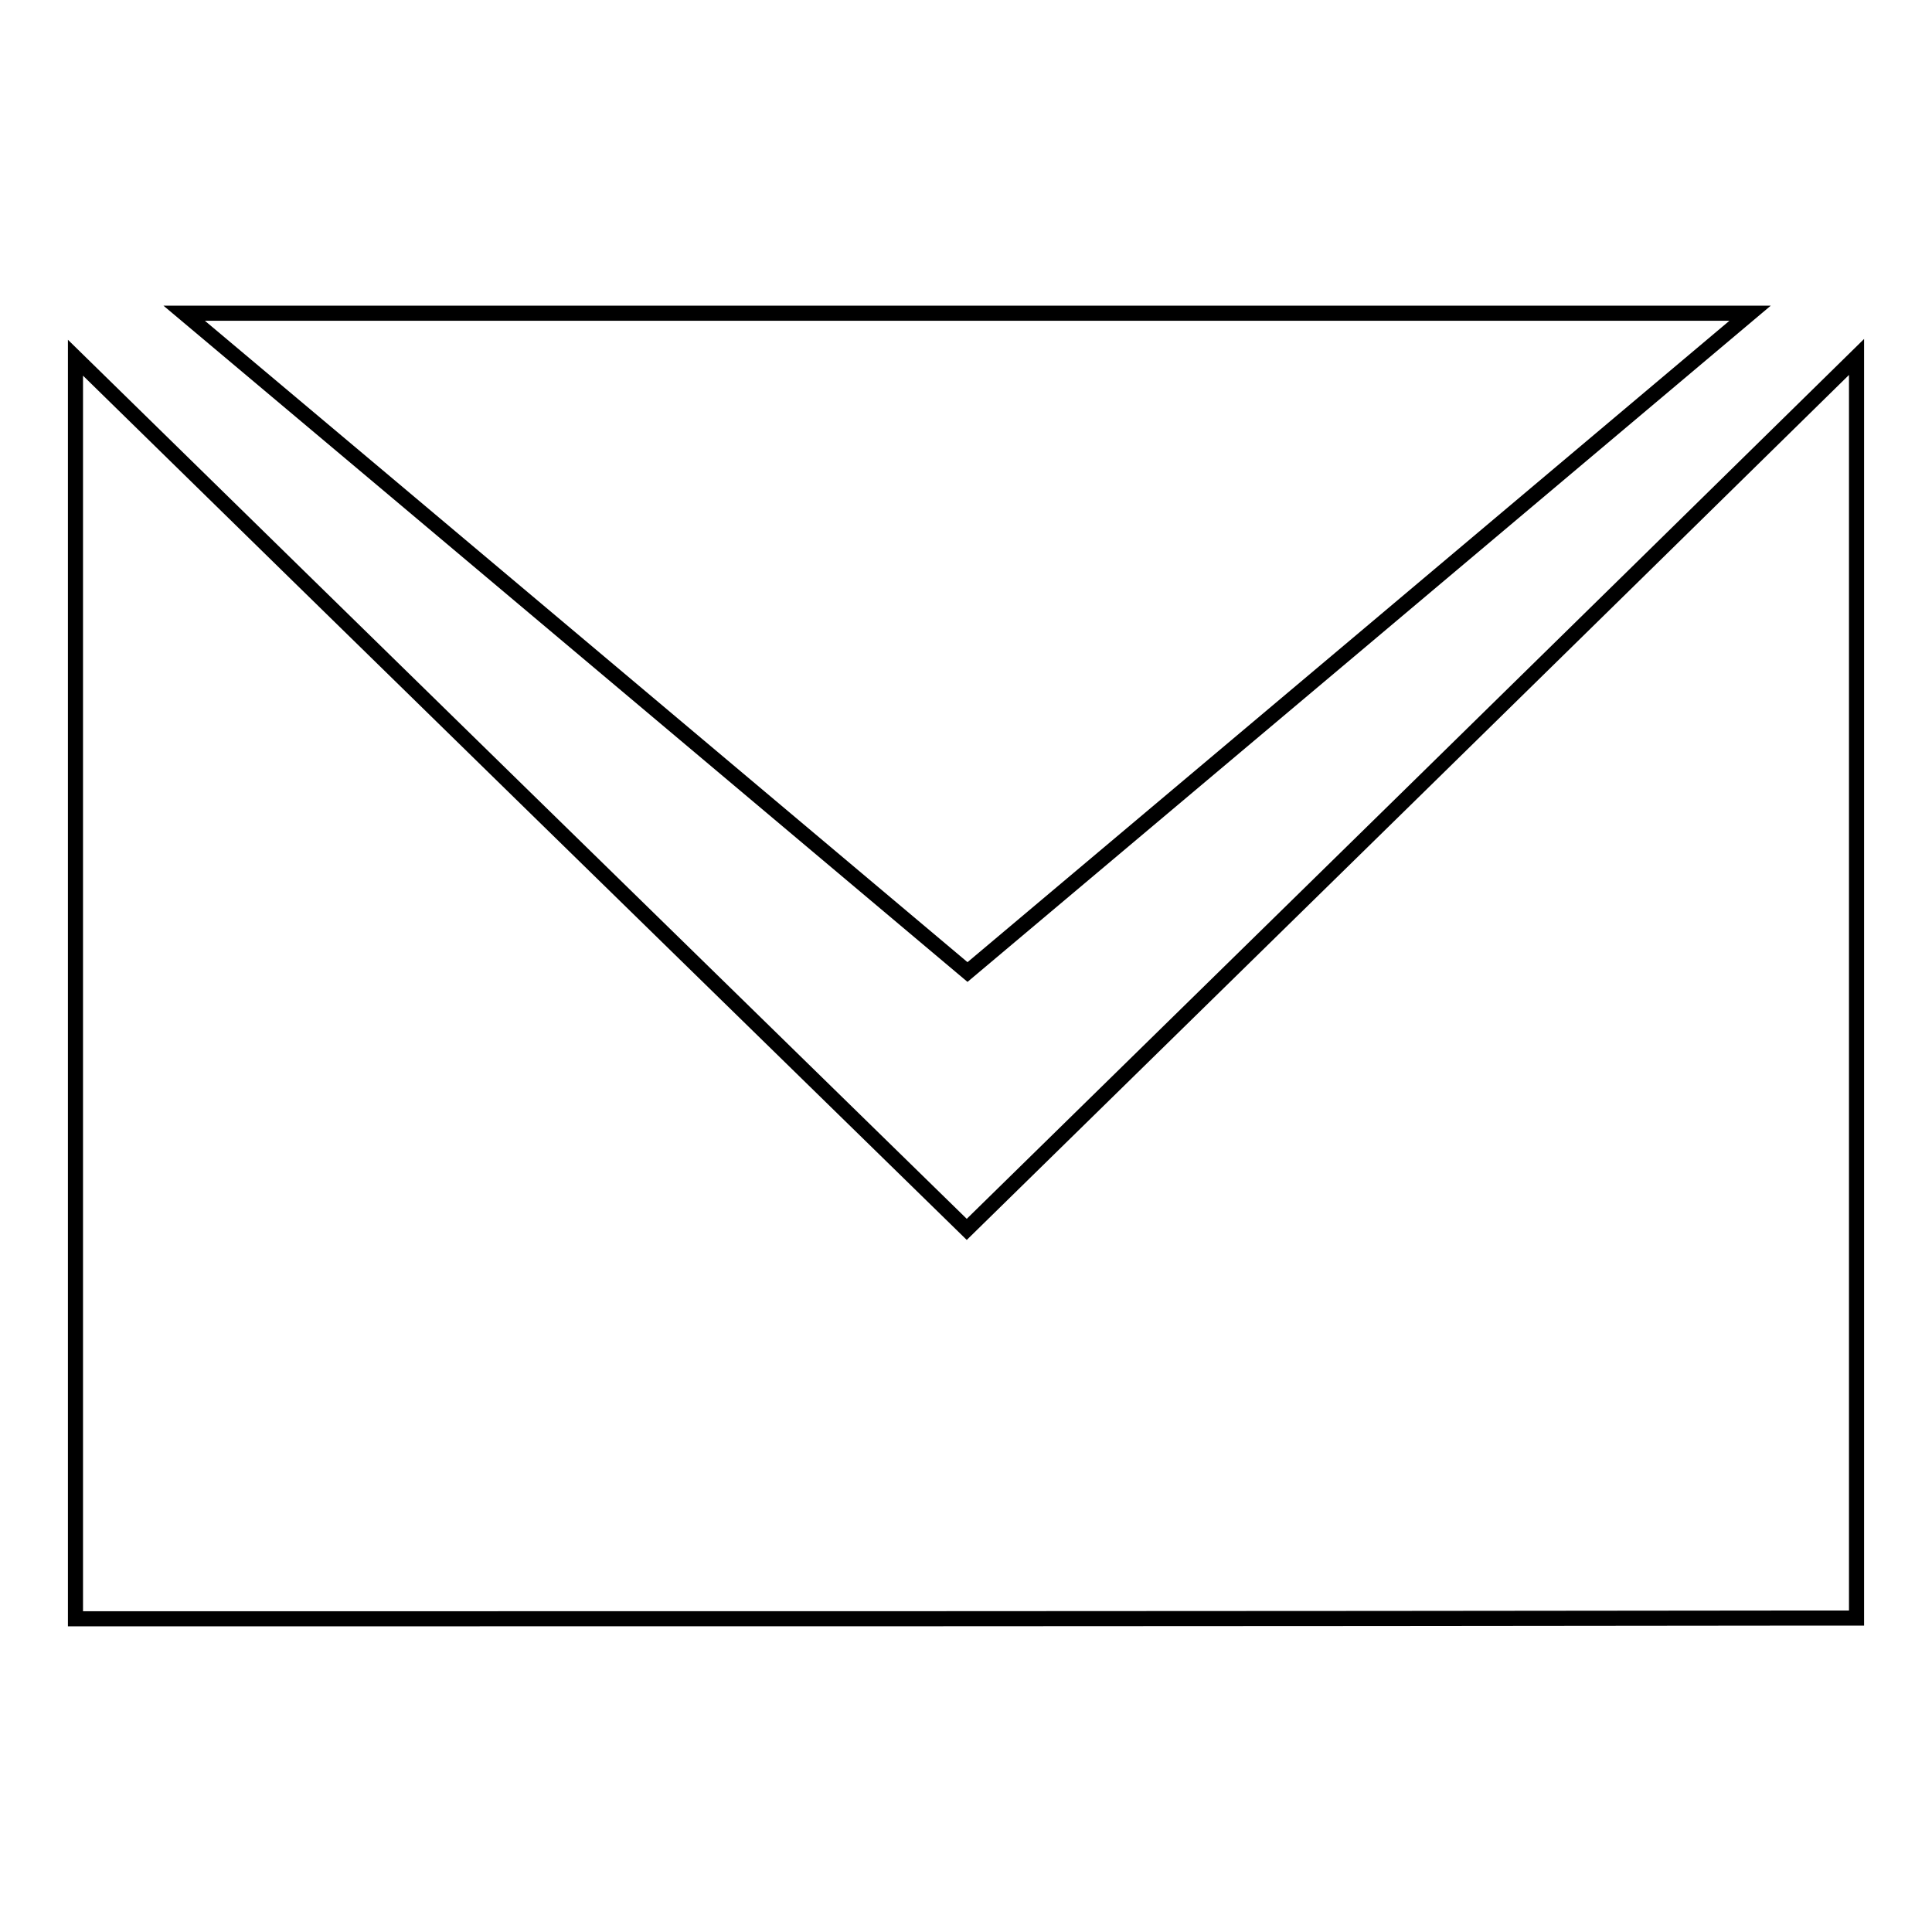
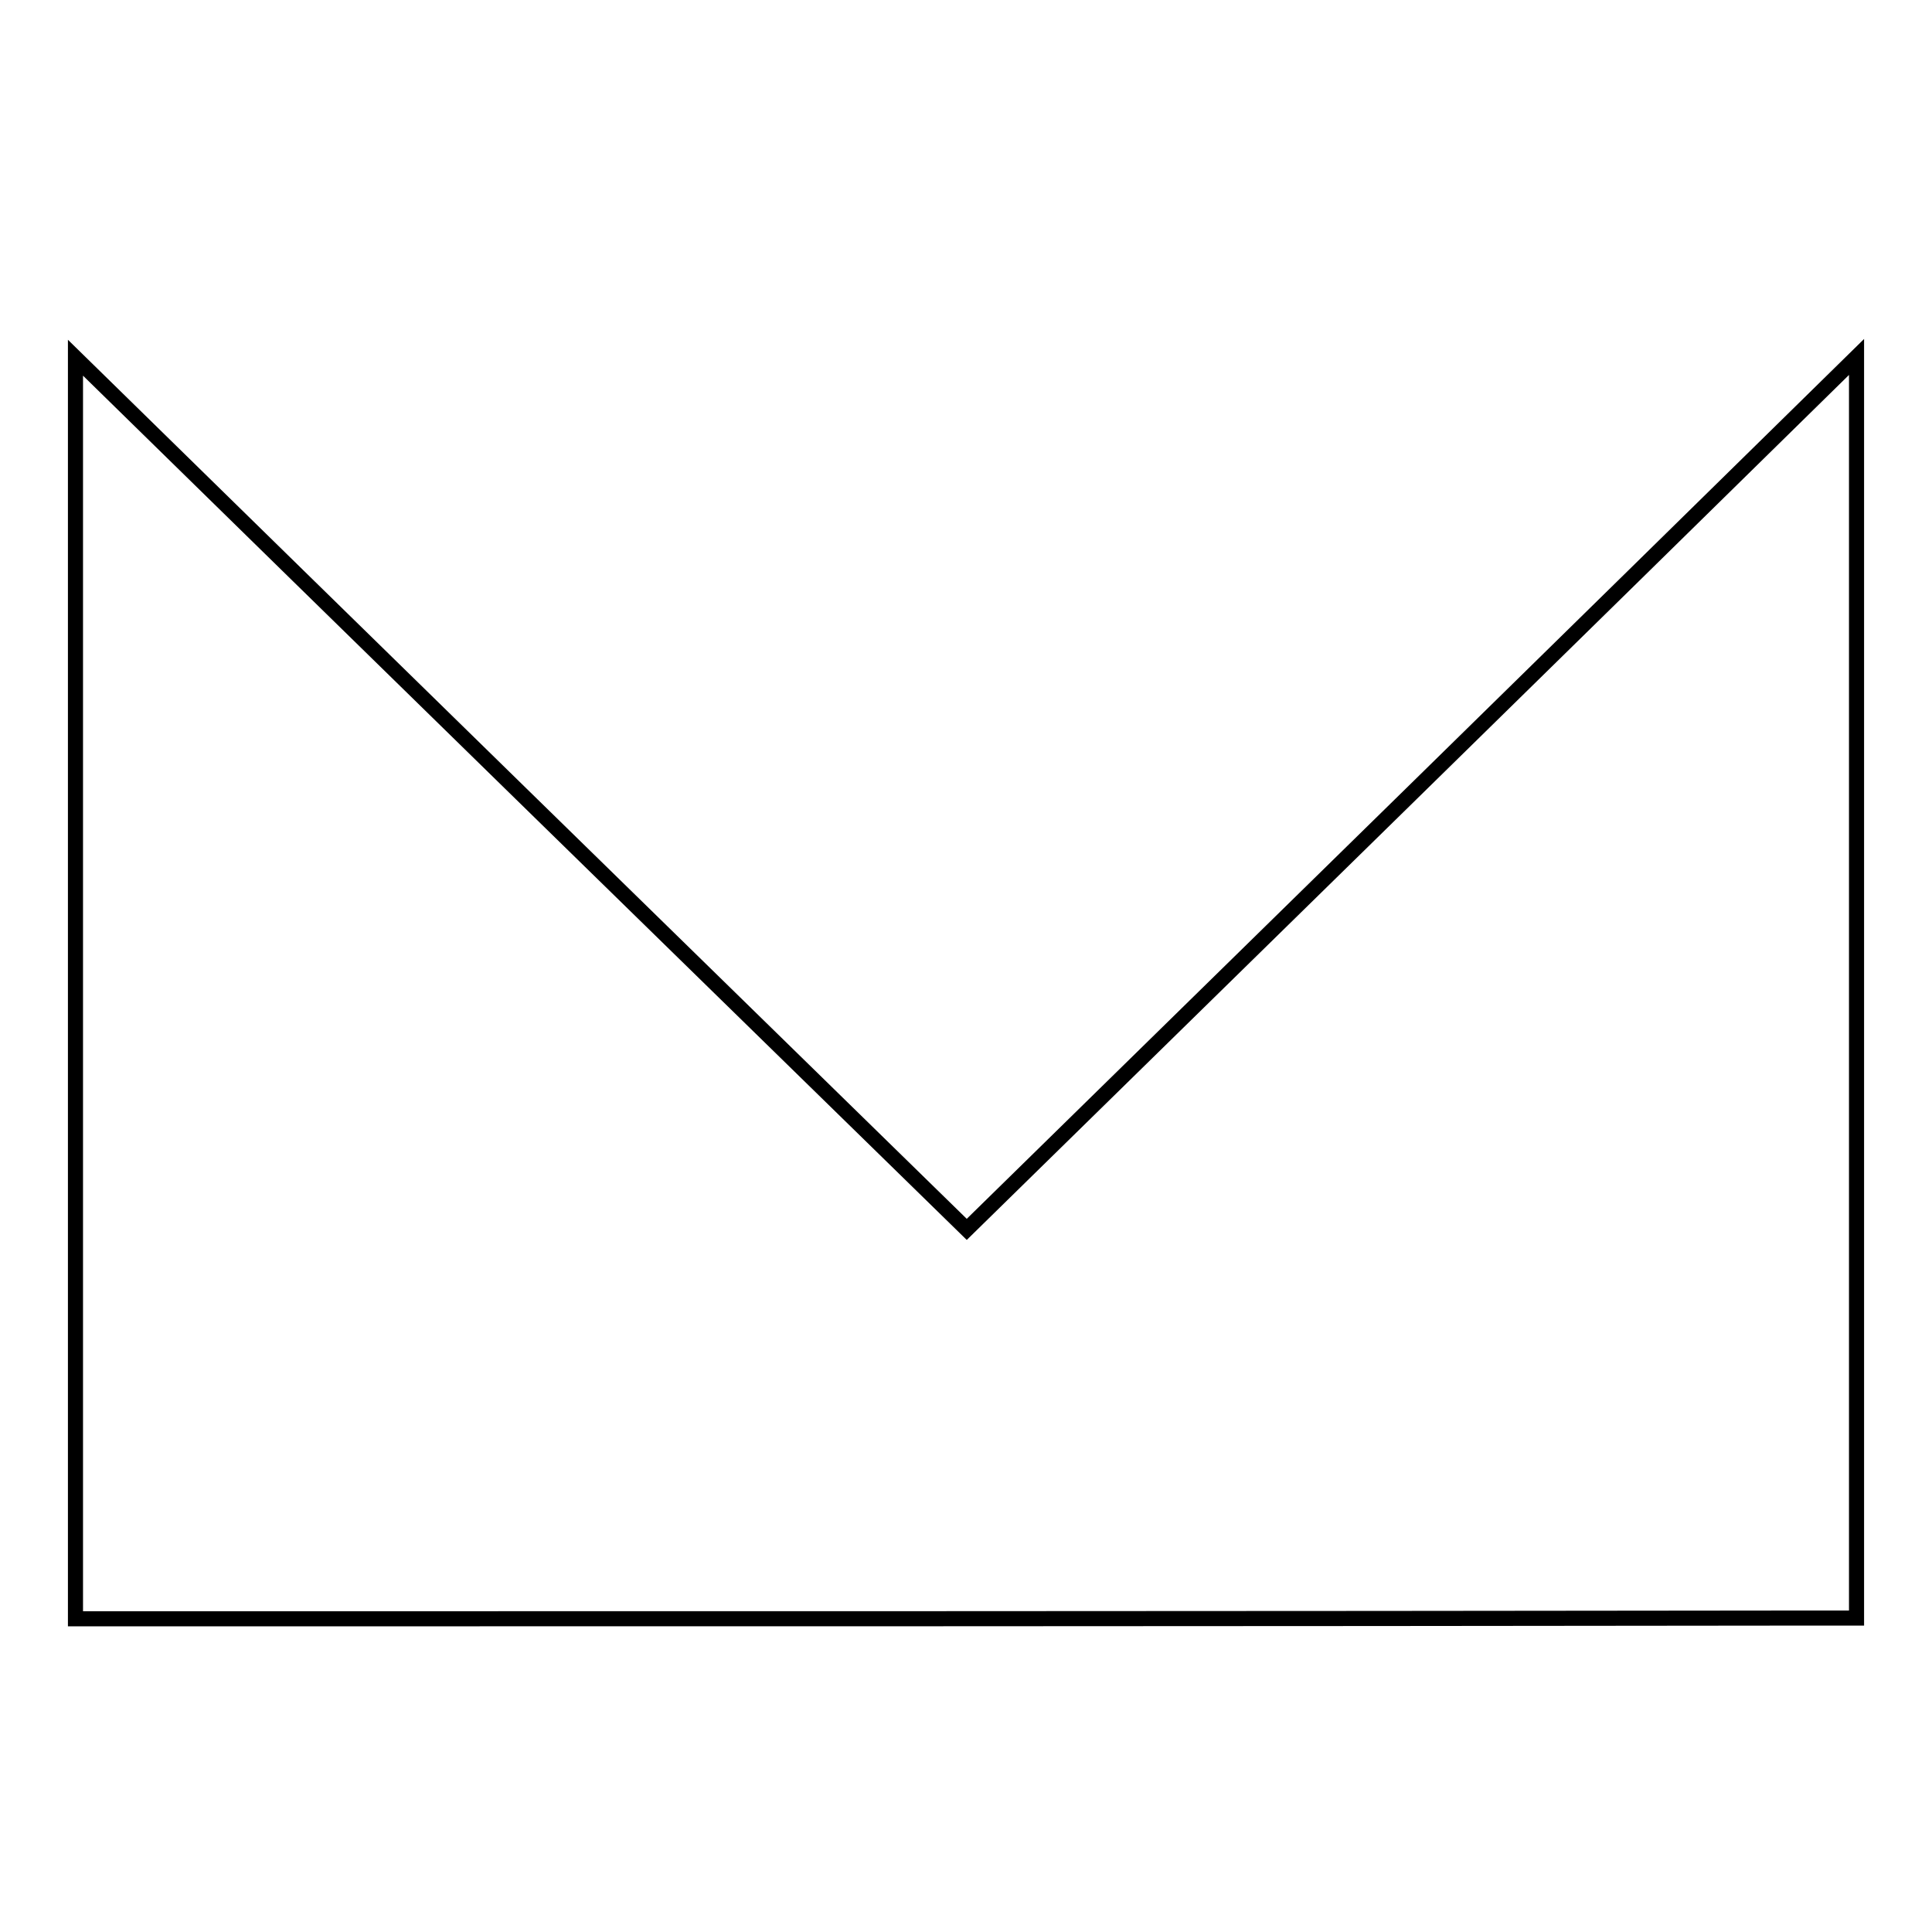
<svg xmlns="http://www.w3.org/2000/svg" version="1.1" x="0px" y="0px" viewBox="0 0 256 256" enable-background="new 0 0 256 256" xml:space="preserve">
  <g>
    <g>
      <path stroke-width="2" fill-opacity="0" stroke="#000000" d="M10,214.5c0-55.7,0-111.4,0-167.1c39.3,38.5,78.6,76.9,118.1,115.5c39.3-38.5,78.4-76.8,117.9-115.6c0,56.3,0,111.5,0,167.1c-2.3,0-4.3,0-6.3,0C163.2,214.5,86.6,214.5,10,214.5z" />
-       <path stroke-width="2" fill-opacity="0" stroke="#000000" d="M128.2,128.8C93.6,99.7,59.4,70.9,24.4,41.5c69.5,0,137.9,0,207.5,0C197,70.9,162.8,99.7,128.2,128.8z" />
    </g>
  </g>
</svg>